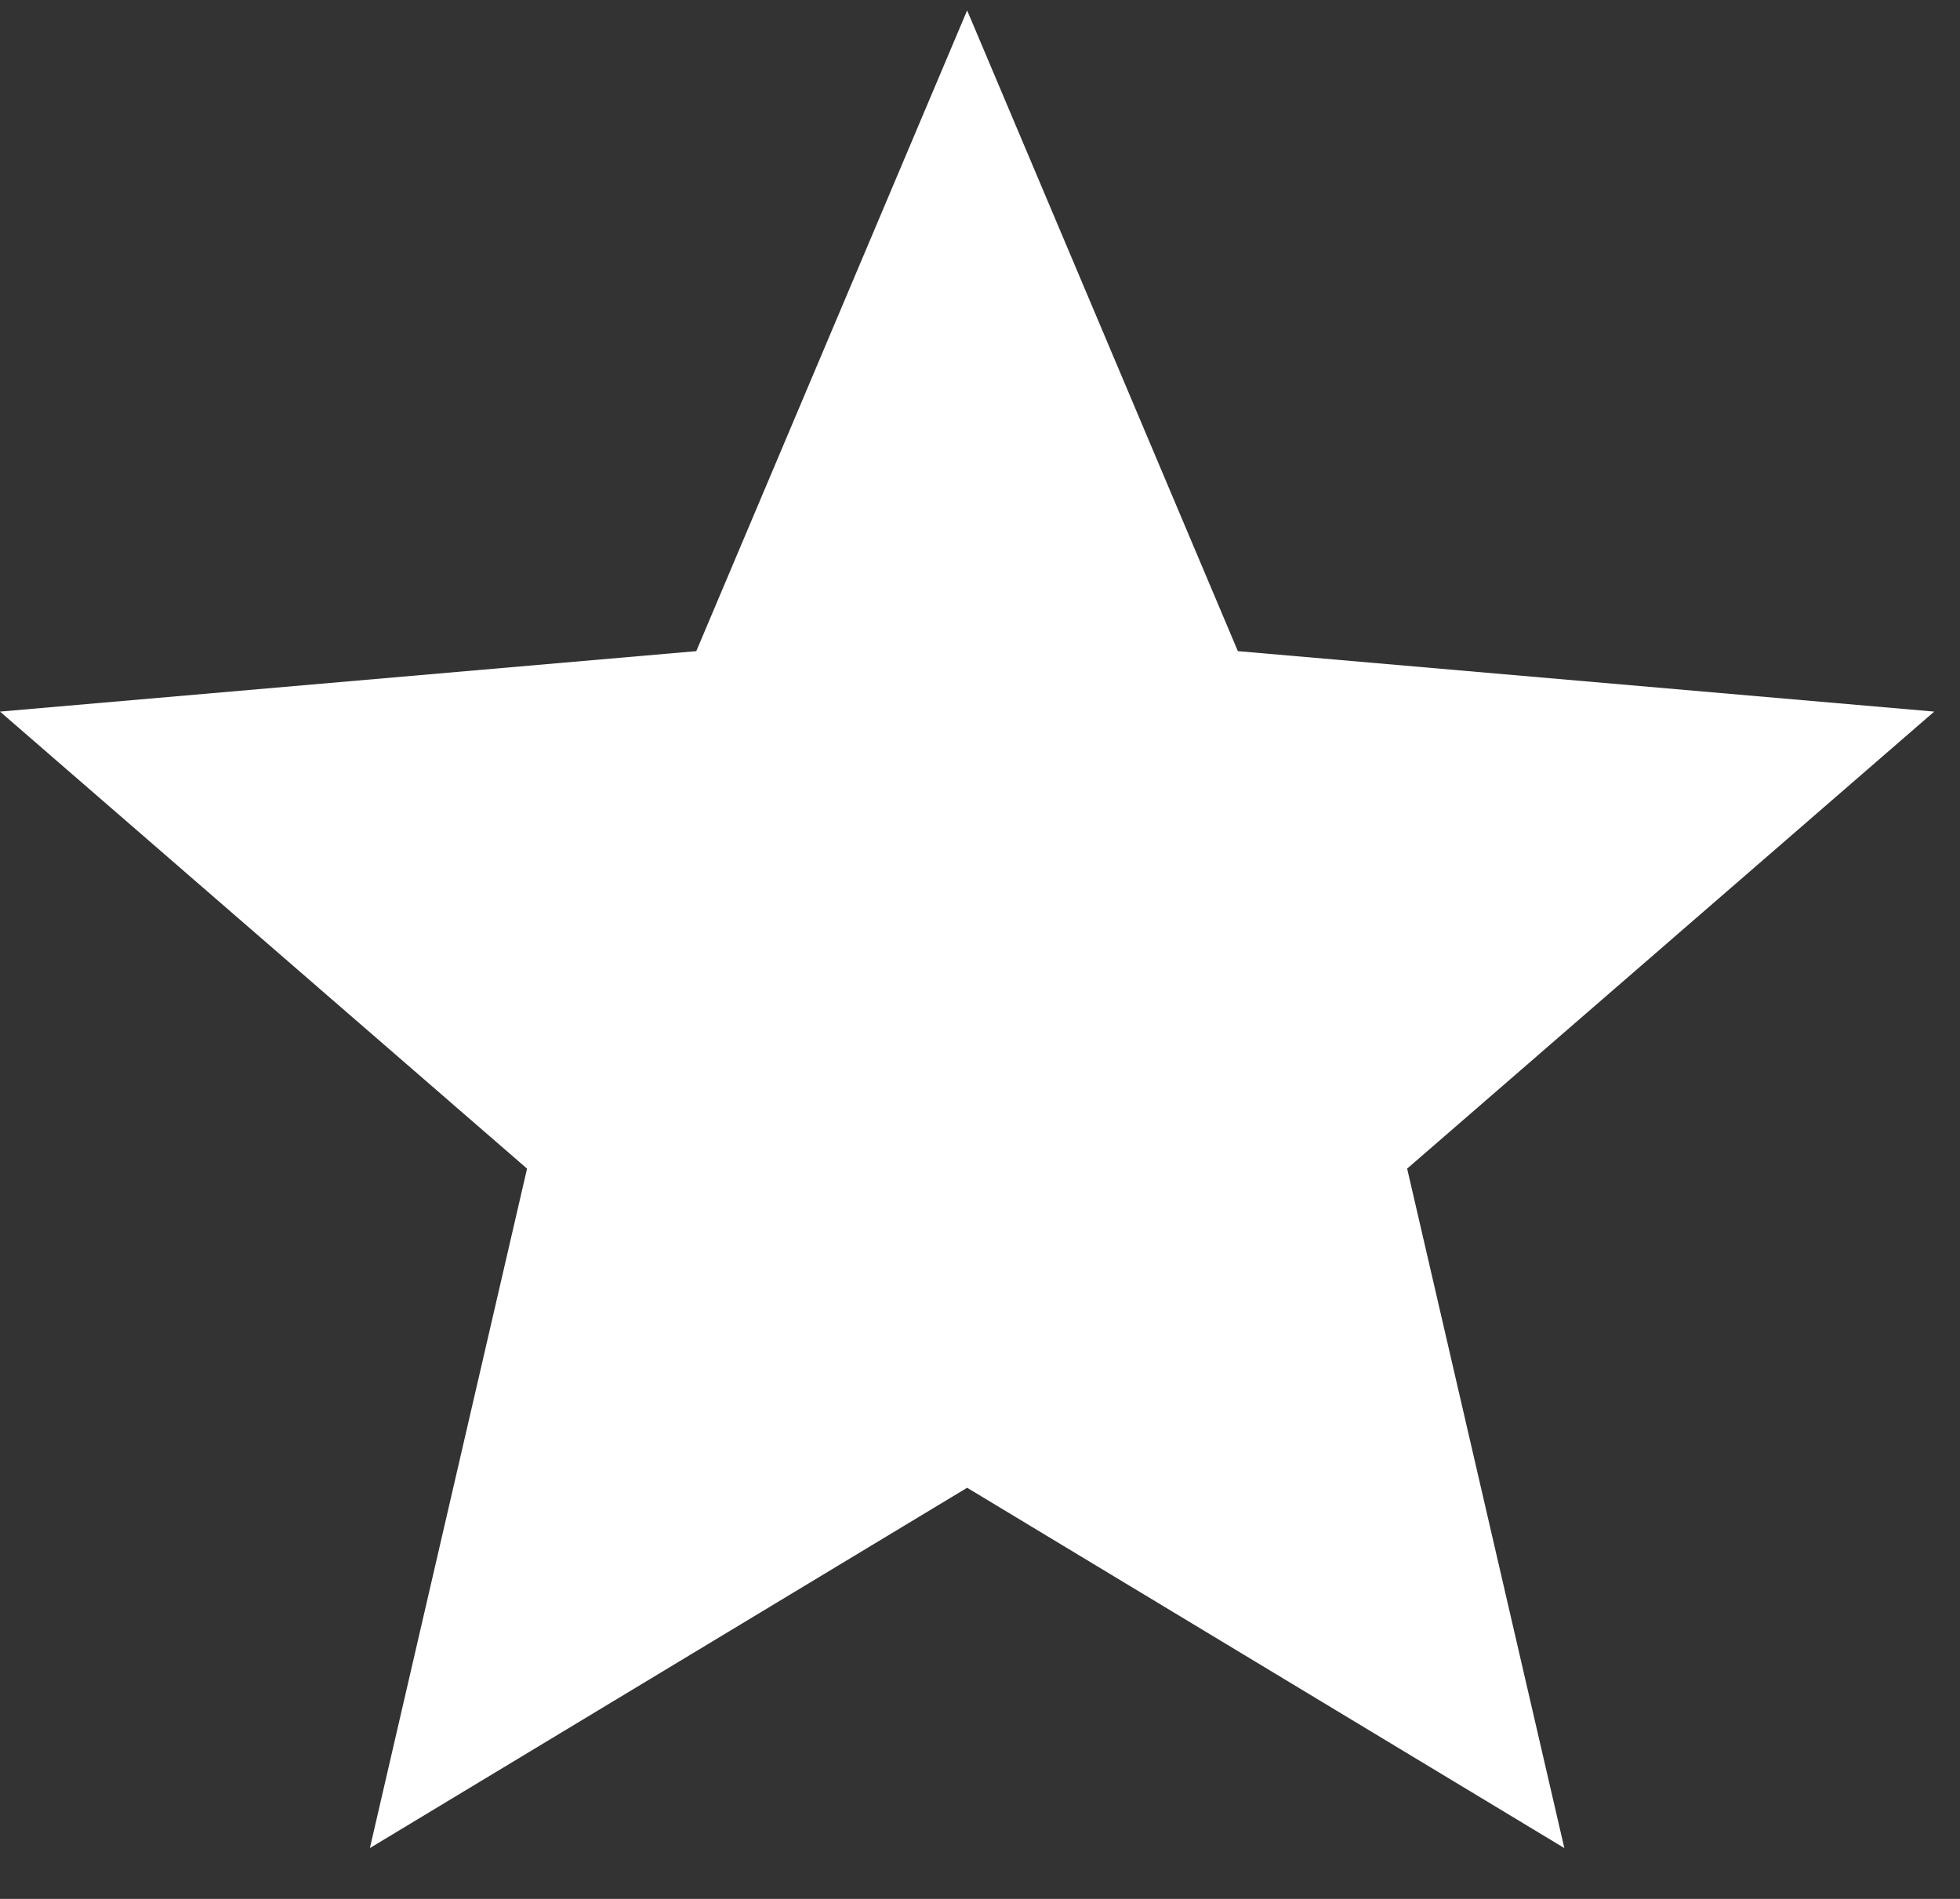
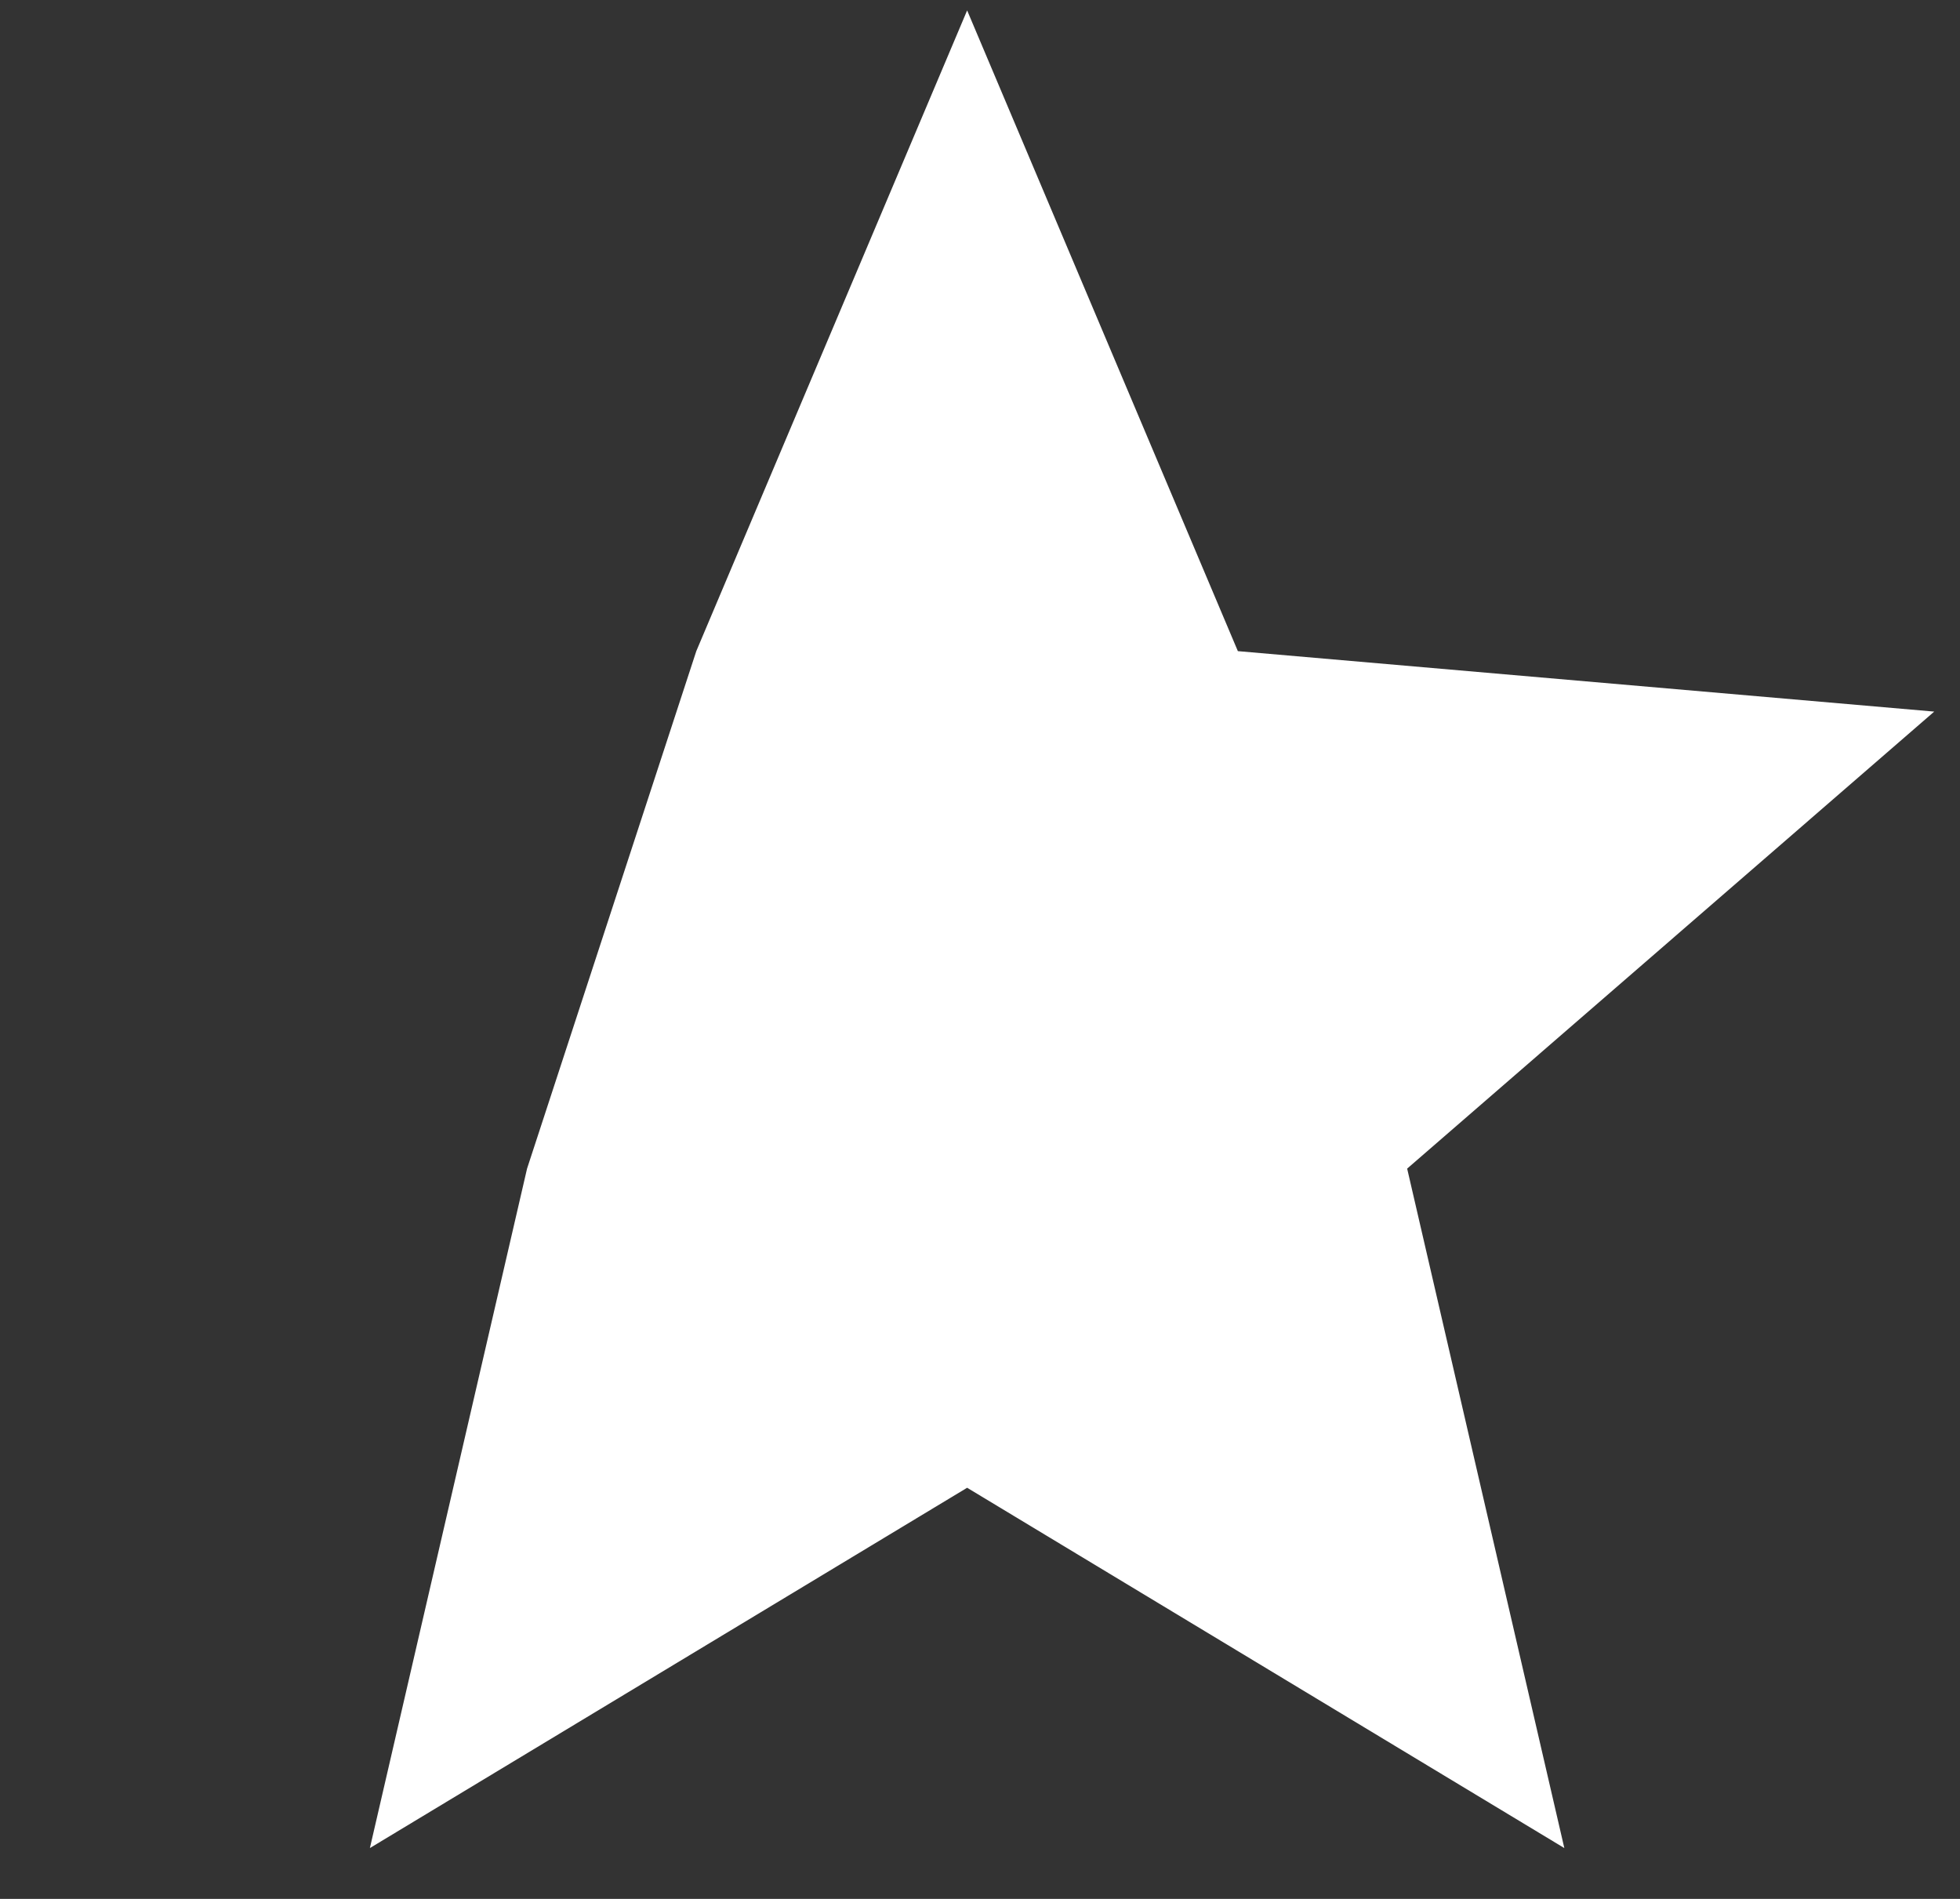
<svg xmlns="http://www.w3.org/2000/svg" width="32" height="31" viewBox="0 0 32 31" fill="none">
  <rect x="0" y="0" width="32" height="31" fill="#333333" stroke="none" />
-   <path d="M6.039 30.17L8.605 19.078L0 11.617L11.368 10.63L15.79 0.17L20.21 10.63L31.579 11.617L22.974 19.078L25.54 30.17L15.79 24.288L6.039 30.17Z" fill="white" />
+   <path d="M6.039 30.17L8.605 19.078L11.368 10.63L15.79 0.17L20.21 10.63L31.579 11.617L22.974 19.078L25.54 30.17L15.79 24.288L6.039 30.17Z" fill="white" />
</svg>